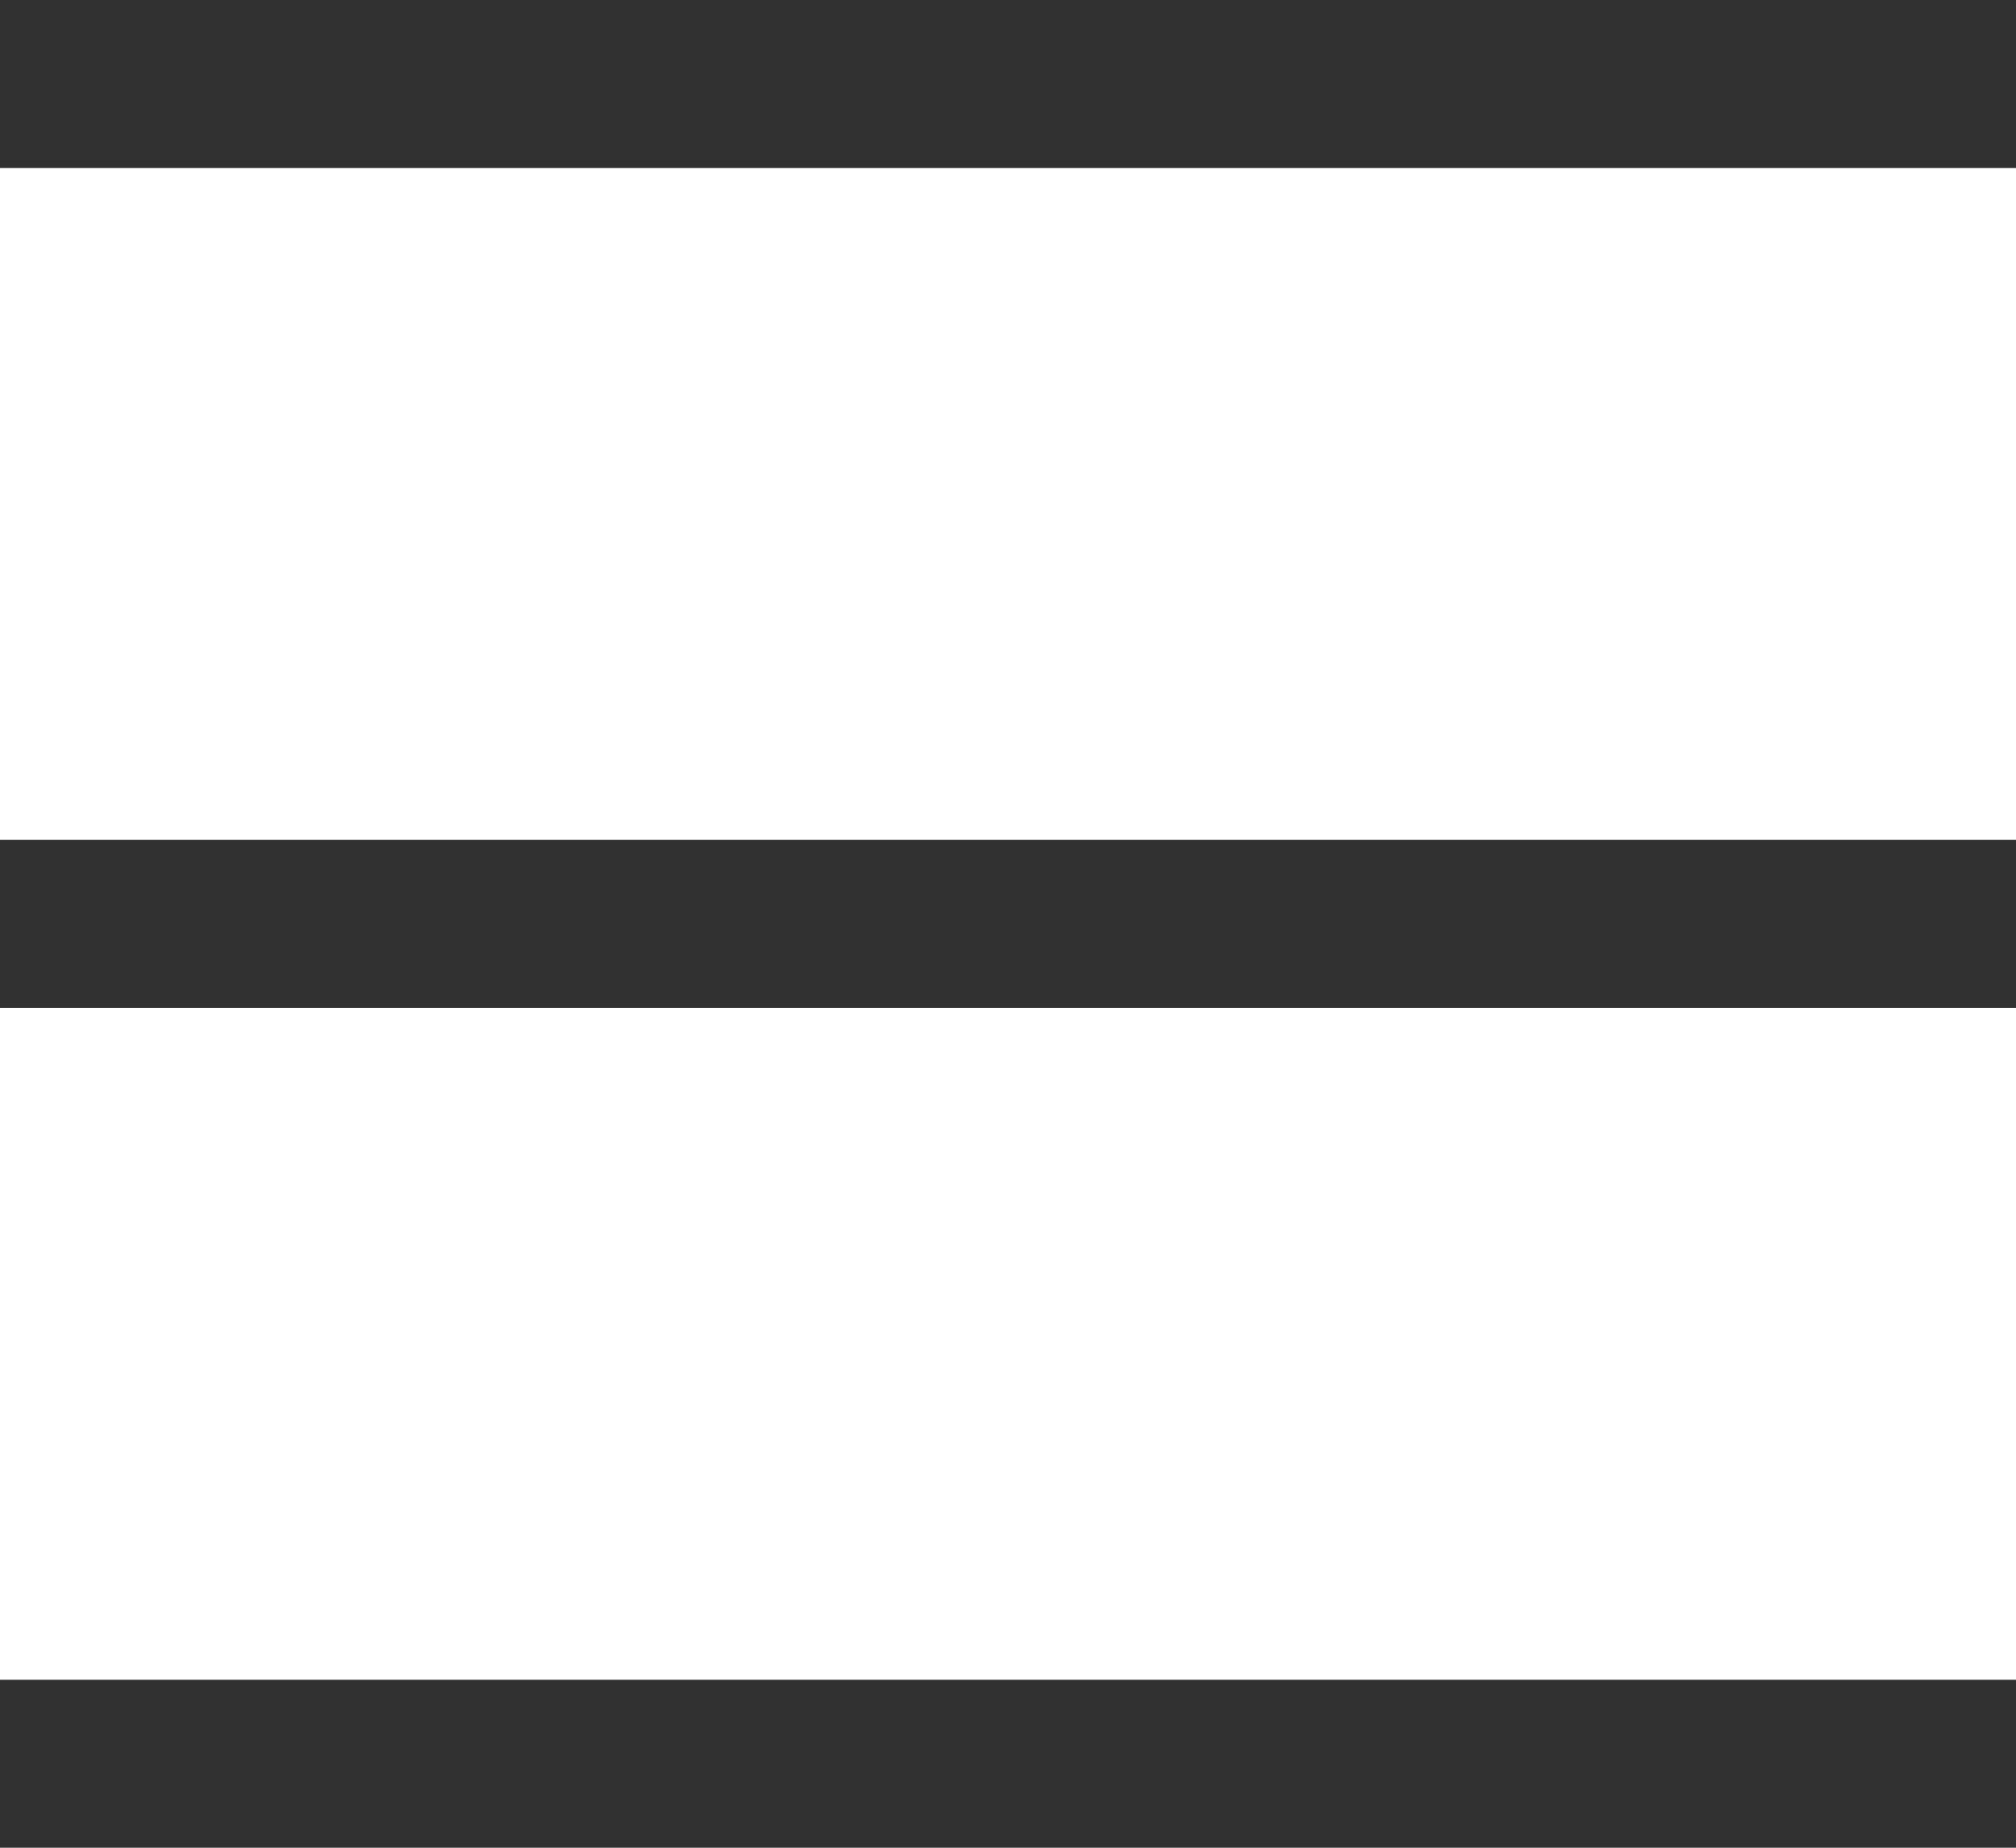
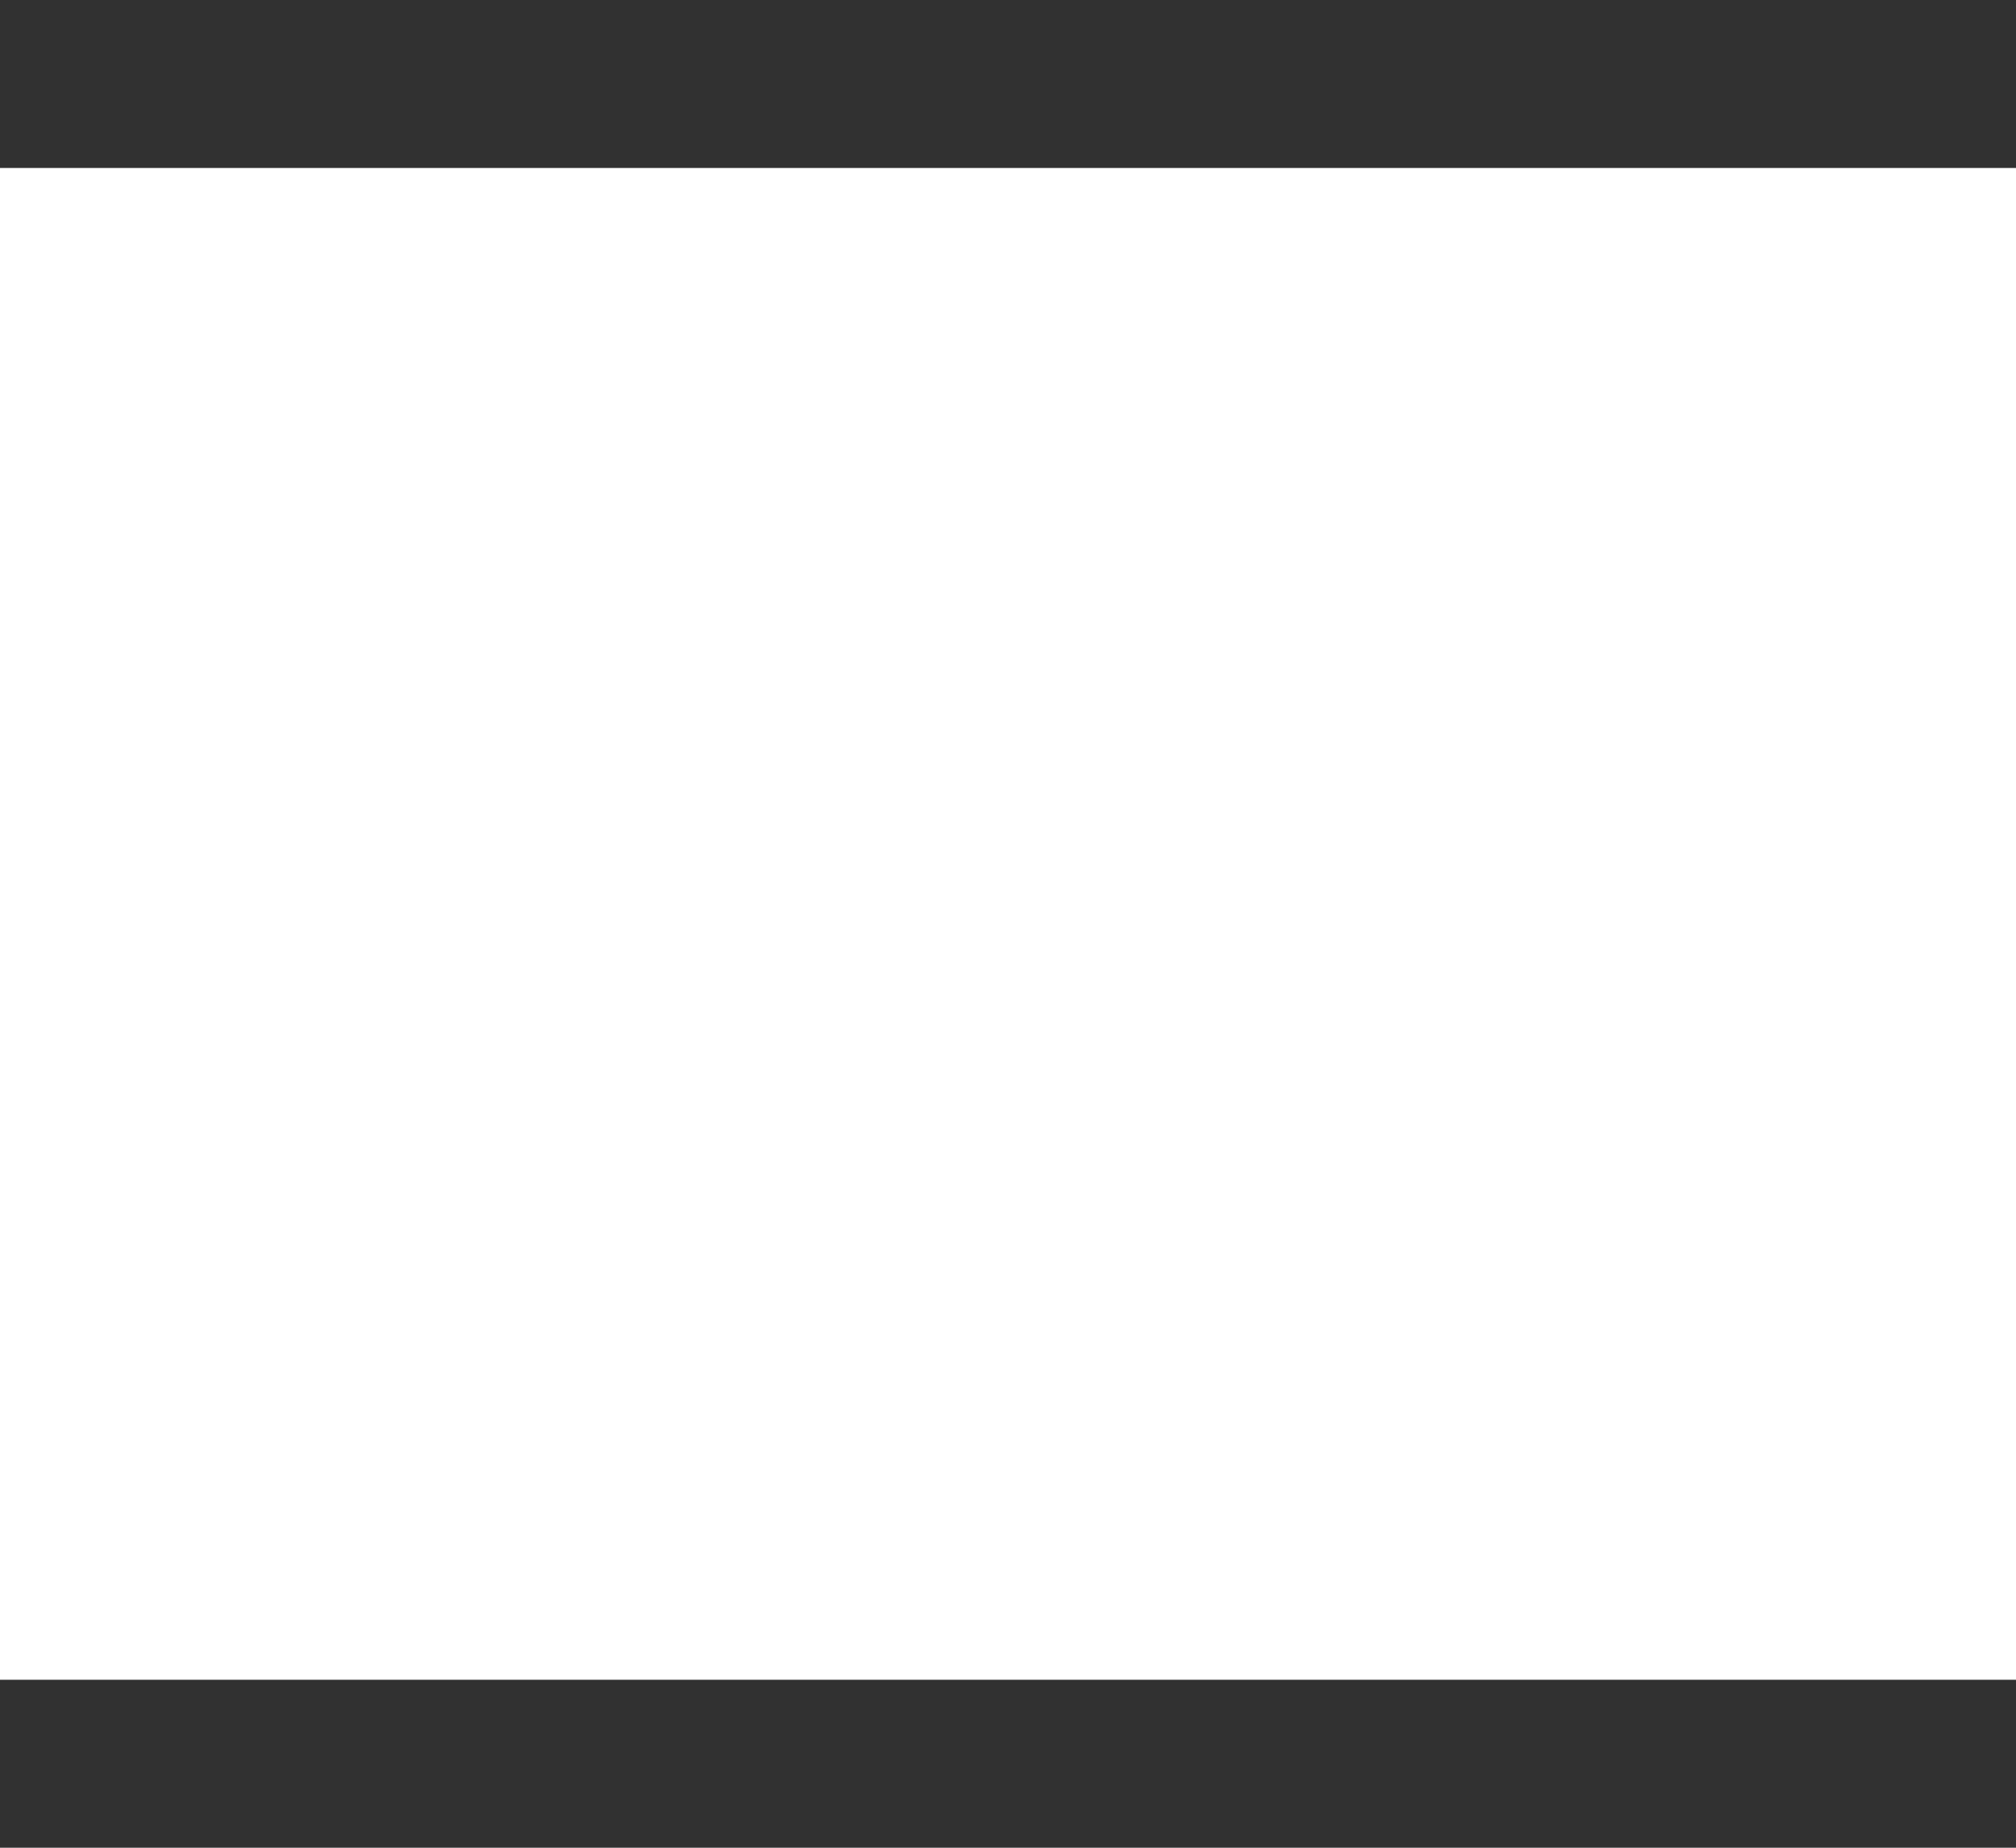
<svg xmlns="http://www.w3.org/2000/svg" width="24" height="22" viewBox="0 0 24 22">
  <g id="Group_4347" data-name="Group 4347" transform="translate(-2439.5 -69.5)">
    <line id="Line_21" data-name="Line 21" x2="24" transform="translate(2439.5 90.5)" fill="none" stroke="#313131" stroke-width="2" />
-     <line id="Line_22" data-name="Line 22" x2="24" transform="translate(2439.5 80.5)" fill="none" stroke="#313131" stroke-width="2" />
    <line id="Line_23" data-name="Line 23" x2="24" transform="translate(2439.5 70.5)" fill="none" stroke="#313131" stroke-width="2" />
  </g>
</svg>